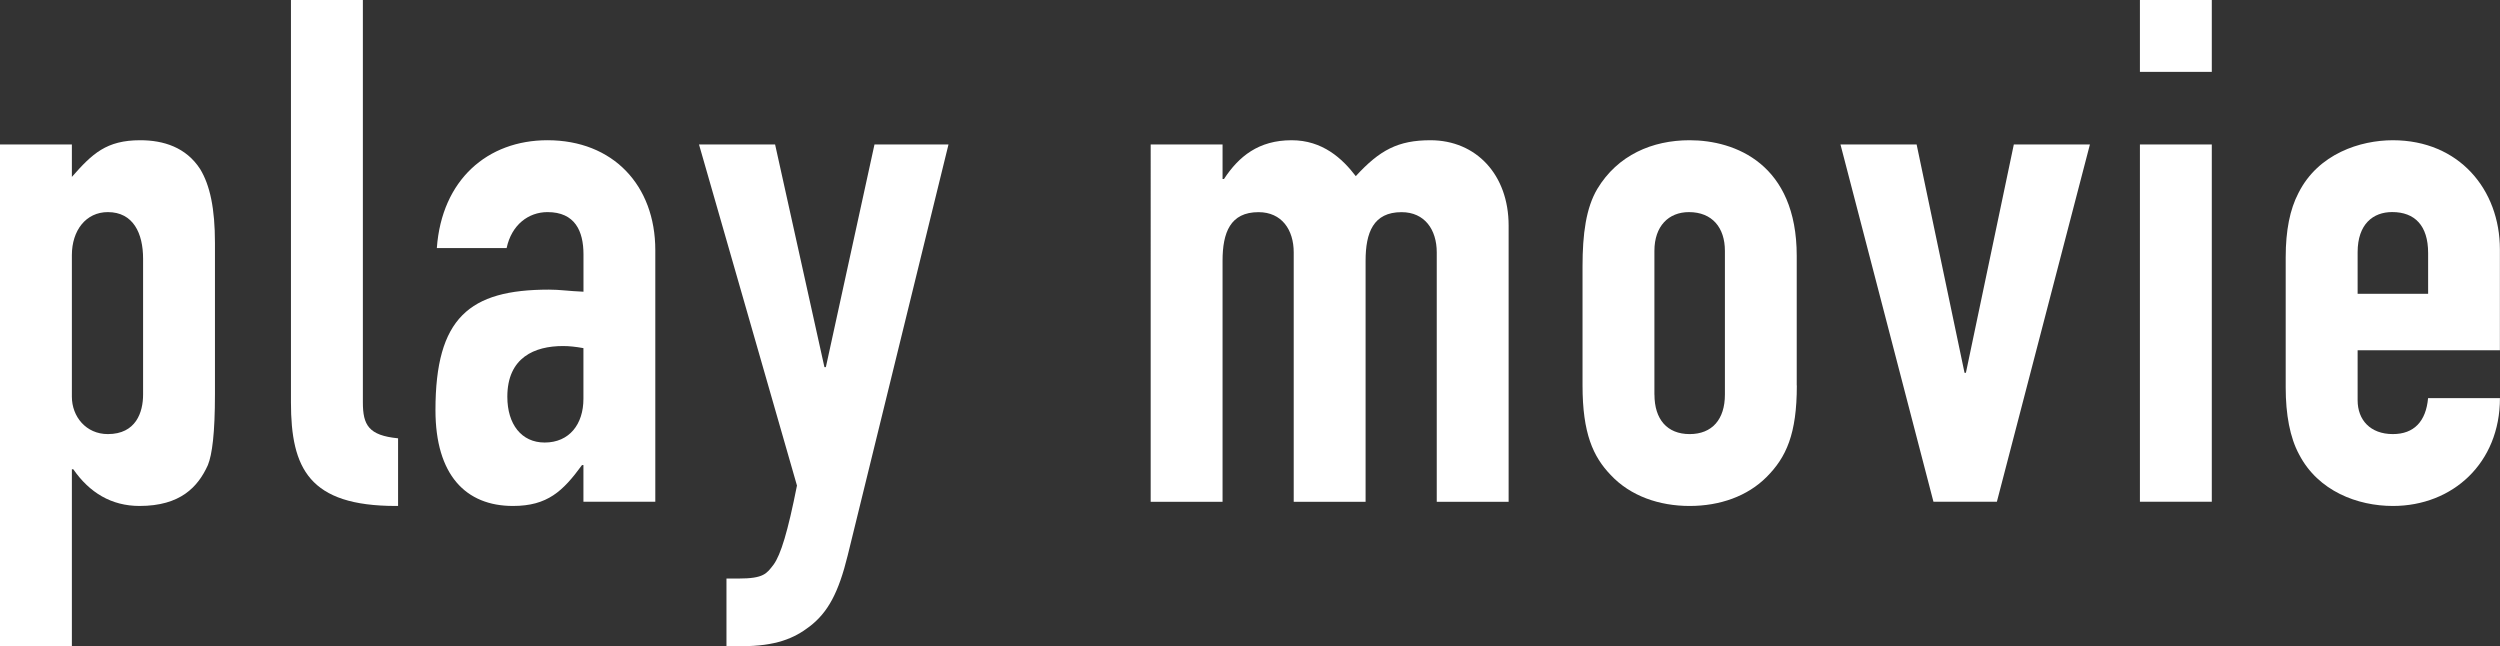
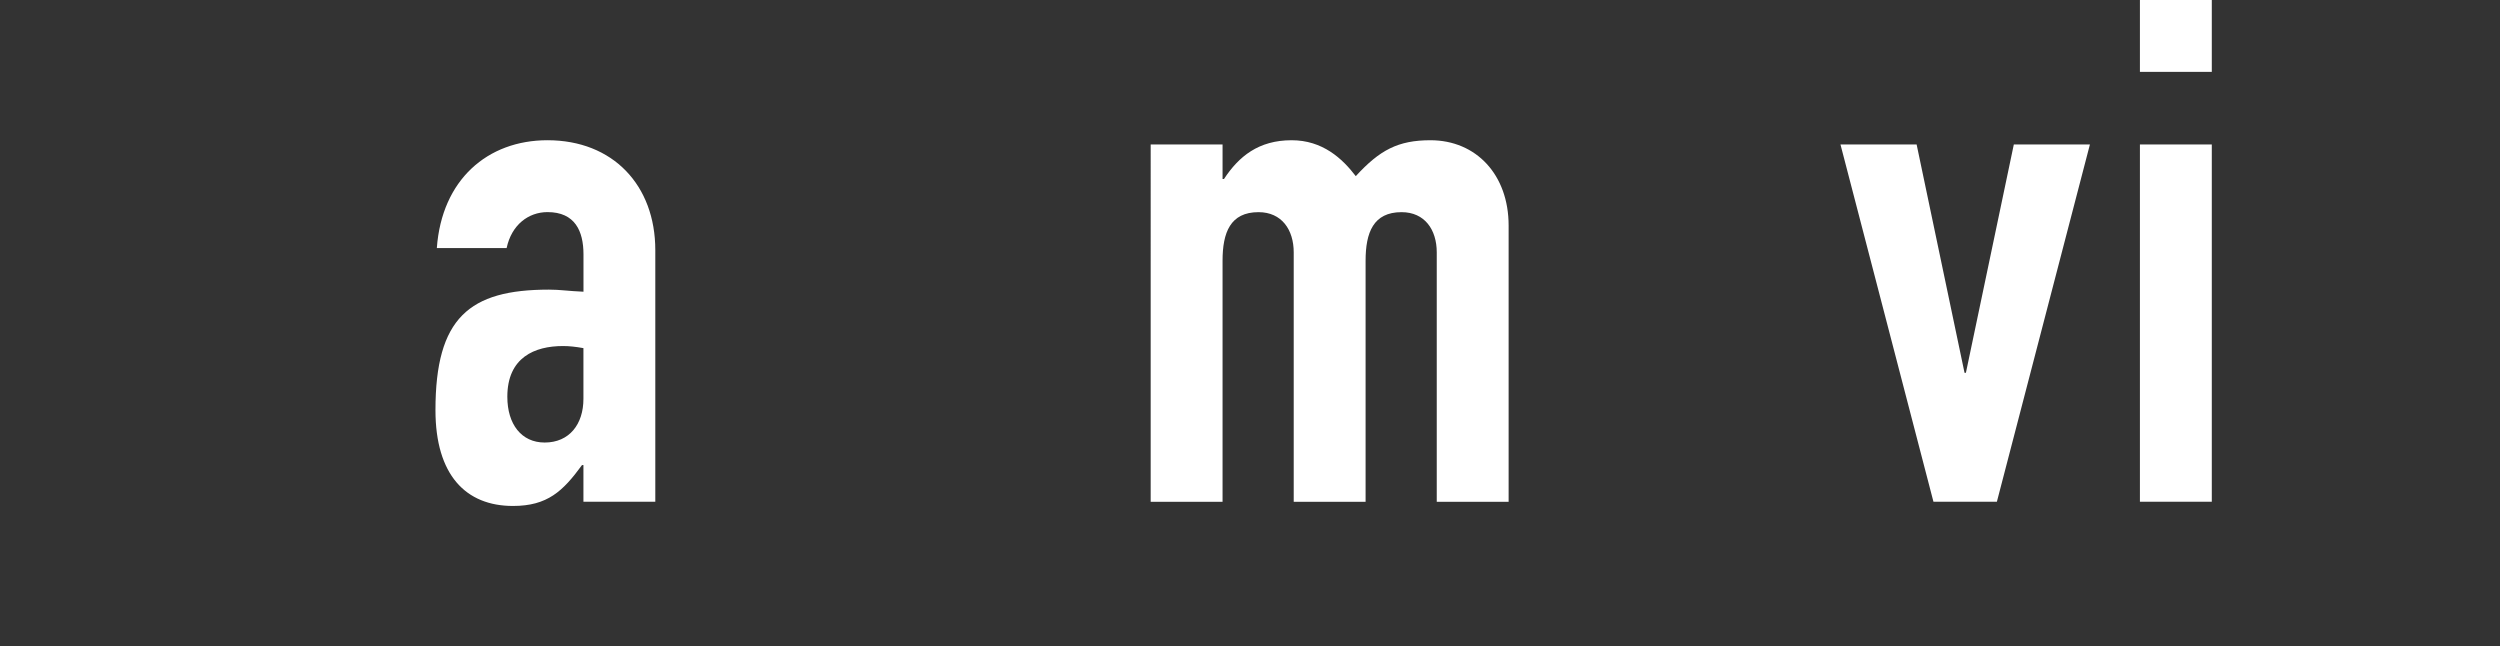
<svg xmlns="http://www.w3.org/2000/svg" id="_レイヤー_1" viewBox="0 0 49.149 12.704">
  <rect x="0" y="0" width="49.149" height="12.704" fill="#333333" stroke="none" />
  <defs>
    <style>.cls-1{fill:#fff;stroke-width:0px;}</style>
  </defs>
-   <path class="cls-1" d="M4.226,7.744c0,.776-.055,1.191-.139,1.399-.194.43-.54.804-1.344.804-.554,0-.984-.263-1.302-.721h-.028v3.478H0V2.84h1.413v.638c.402-.458.679-.721,1.344-.721.458,0,.901.139,1.178.567.194.319.291.776.291,1.455v2.965ZM1.413,7.8c0,.388.277.734.707.734.554,0,.693-.43.693-.776v-2.674c0-.498-.194-.914-.693-.914-.43,0-.707.36-.707.845v2.785Z" />
-   <path class="cls-1" d="M7.134,0v7.911c0,.443.111.65.692.706v1.33h-.042c-1.704,0-2.064-.734-2.064-2.036V0h1.413Z" />
  <path class="cls-1" d="M12.883,9.864h-1.413v-.721h-.028c-.374.513-.679.804-1.357.804-.928,0-1.524-.609-1.524-1.884,0-1.815.665-2.369,2.231-2.369.222,0,.36.027.679.041v-.734c0-.457-.166-.831-.707-.831-.374,0-.707.249-.804.707h-1.372c.097-1.345.998-2.12,2.175-2.12,1.289,0,2.12.887,2.12,2.161v4.946ZM11.47,7.842v-.998c-.152-.027-.277-.041-.402-.041-.554,0-1.094.222-1.094.997,0,.54.277.9.734.9.485,0,.762-.36.762-.858Z" />
-   <path class="cls-1" d="M15.238,2.84l.97,4.378h.028l.956-4.378h1.455l-1.981,8.077c-.18.734-.388,1.122-.749,1.399-.305.235-.665.388-1.344.388h-.291v-1.33h.236c.499,0,.554-.097.692-.276.139-.194.277-.638.458-1.552l-1.926-6.706h1.496Z" />
  <path class="cls-1" d="M28.122,2.757c.9,0,1.537.679,1.537,1.677v5.431h-1.413v-4.904c0-.443-.235-.79-.692-.79-.555,0-.707.401-.707.956v4.738h-1.413v-4.904c0-.443-.235-.79-.692-.79-.555,0-.707.401-.707.956v4.738h-1.413V2.84h1.413v.679h.028c.291-.443.679-.762,1.33-.762.609,0,.997.36,1.261.706.471-.513.831-.706,1.469-.706Z" />
-   <path class="cls-1" d="M35.325,7.578c0,.956-.208,1.413-.596,1.801-.374.375-.914.568-1.511.568-.596,0-1.163-.193-1.552-.609-.346-.36-.554-.817-.554-1.76v-2.342c0-.637.069-1.149.291-1.523.401-.665,1.081-.956,1.814-.956.901,0,2.106.471,2.106,2.272v2.549ZM32.526,7.758c0,.485.249.776.692.776s.693-.291.693-.776v-2.826c0-.457-.25-.762-.707-.762-.401,0-.679.277-.679.762v2.826Z" />
  <path class="cls-1" d="M37.68,2.84l.942,4.489h.027l.942-4.489h1.496l-1.829,7.024h-1.247l-1.828-7.024h1.496Z" />
  <path class="cls-1" d="M43.483,0v1.413h-1.413V0h1.413ZM43.483,2.84v7.024h-1.413V2.84h1.413Z" />
-   <path class="cls-1" d="M49.149,6.886h-2.799v.983c0,.388.25.665.693.665.415,0,.651-.249.692-.707h1.413c0,1.275-.928,2.12-2.105,2.12-.693,0-1.469-.291-1.843-1.012-.181-.332-.264-.789-.264-1.315v-2.563c0-.526.083-.942.25-1.261.388-.776,1.219-1.039,1.856-1.039,1.302,0,2.105.97,2.105,2.147v1.981ZM47.736,5.777v-.804c0-.54-.264-.804-.707-.804-.374,0-.679.235-.679.79v.817h1.386Z" />
</svg>